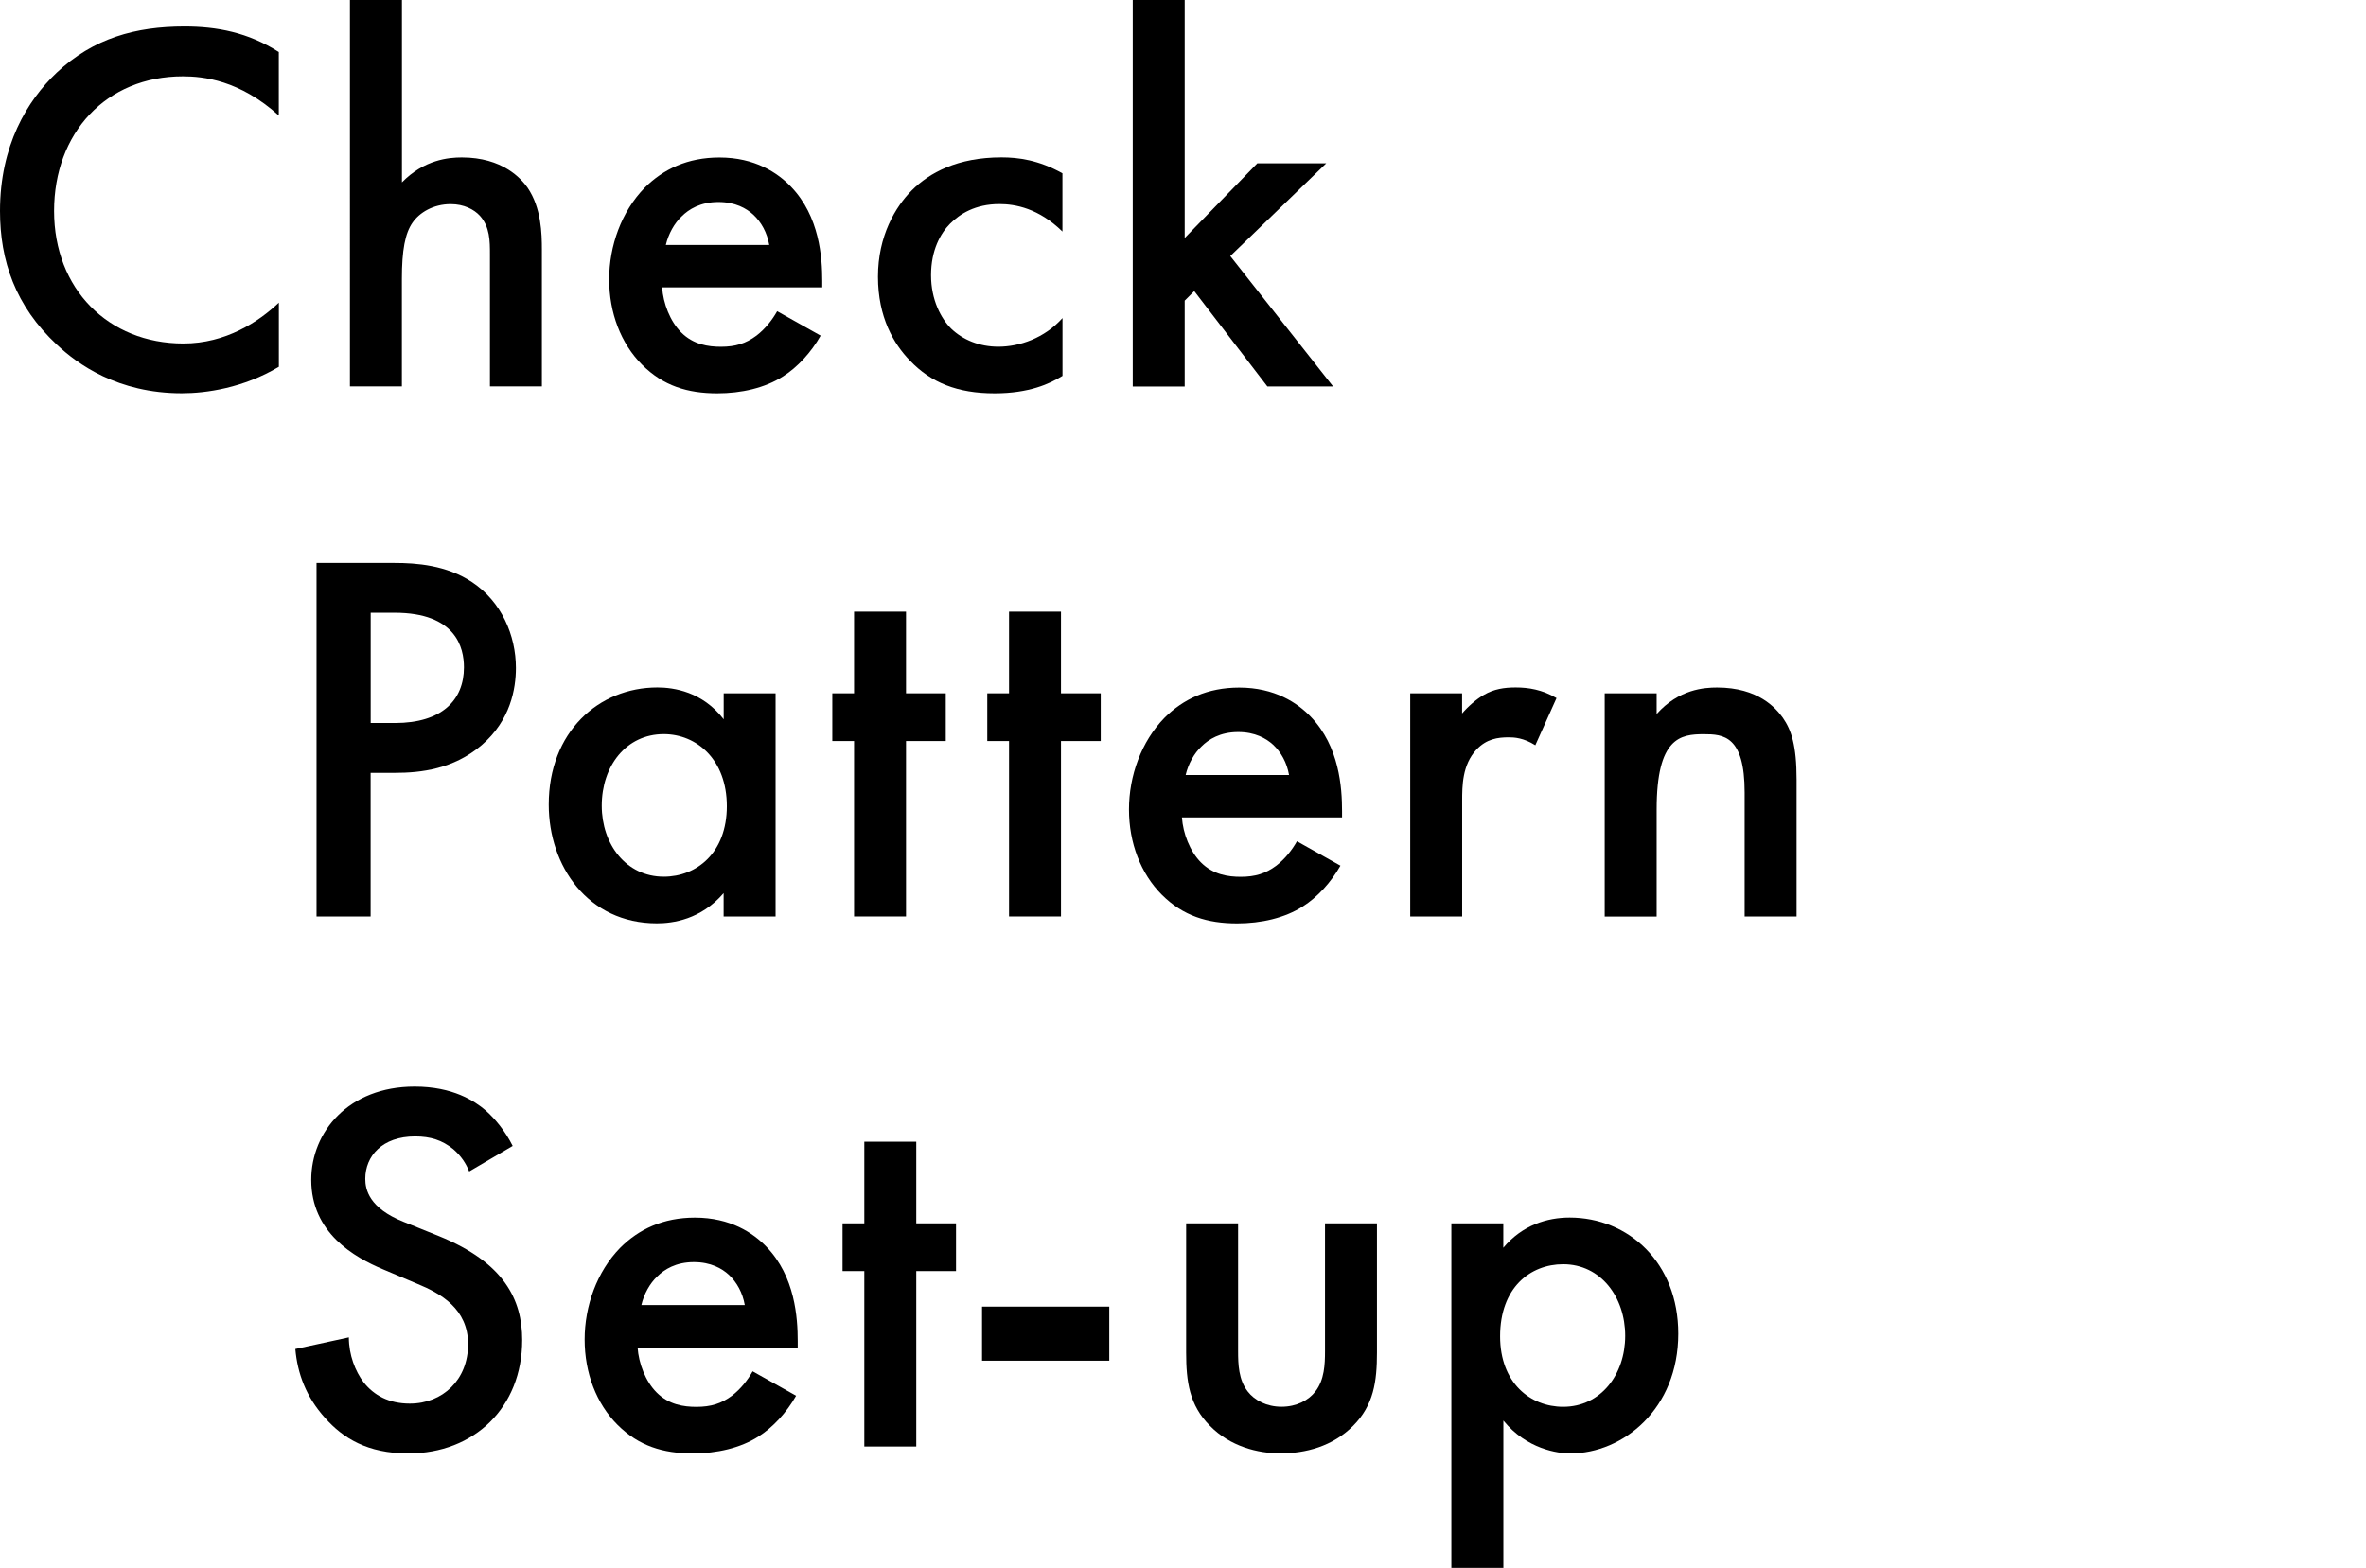
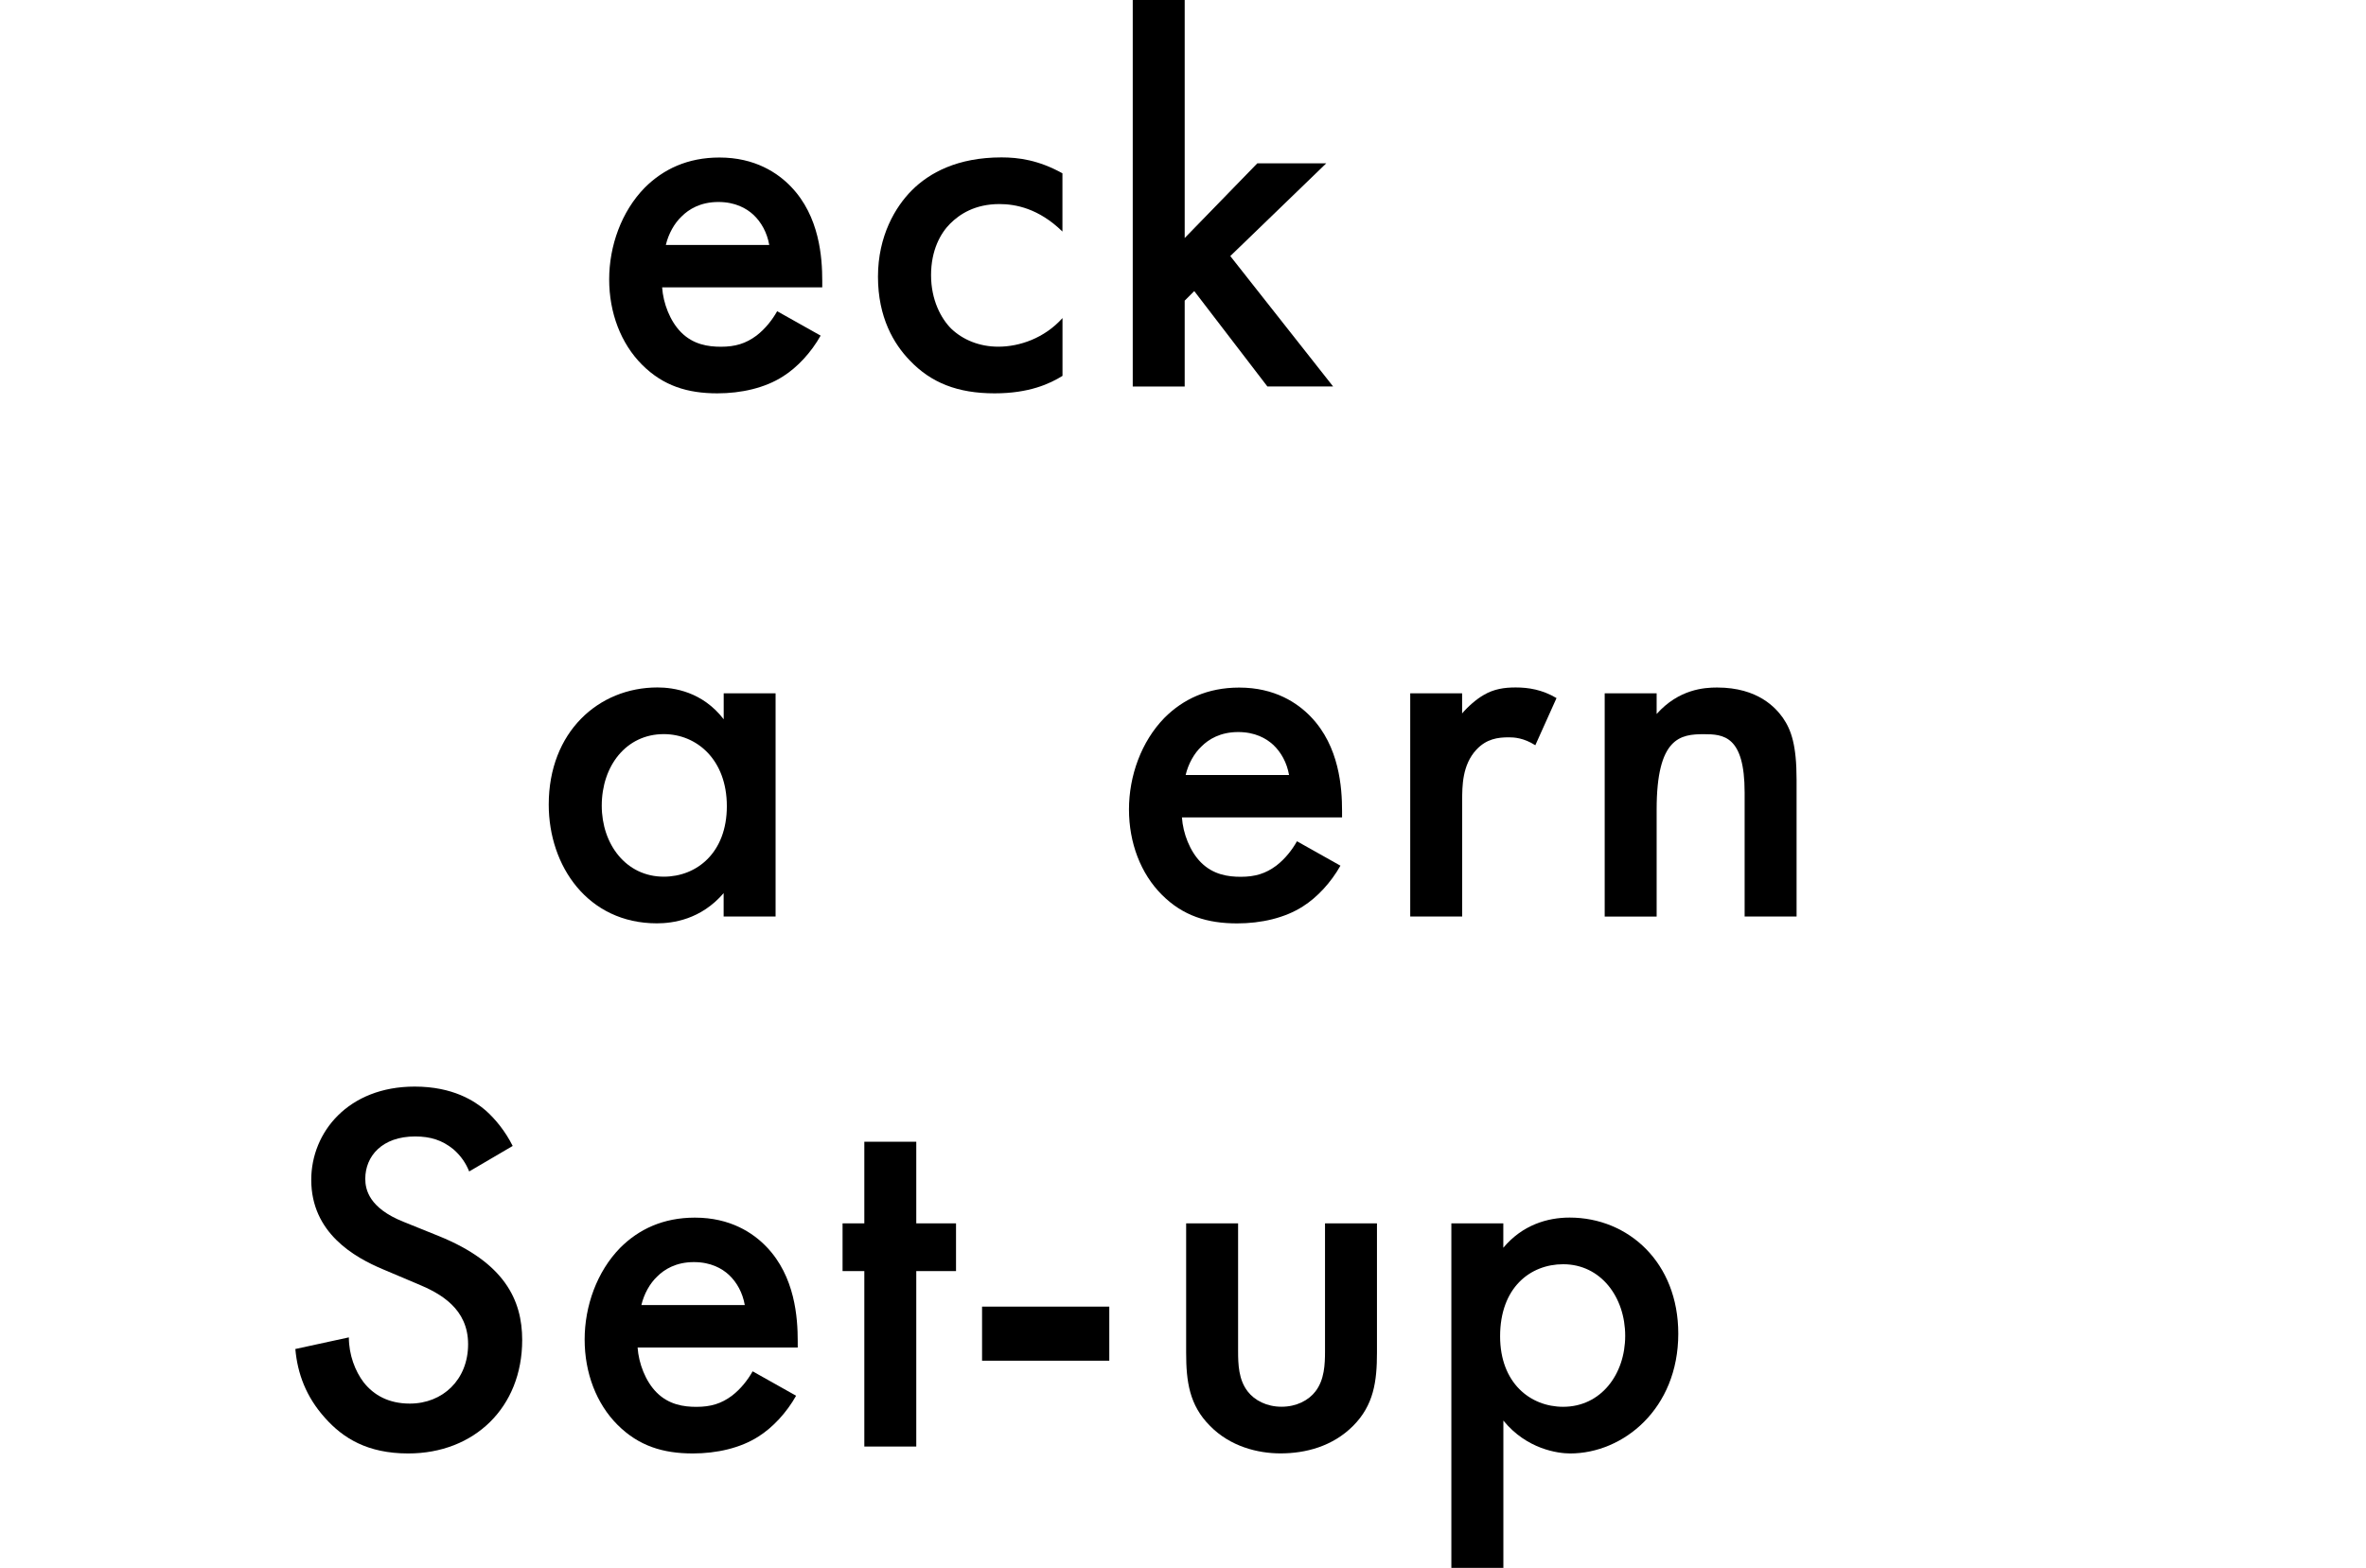
<svg xmlns="http://www.w3.org/2000/svg" id="_レイヤー_2" viewBox="0 0 376.2 249.33">
  <defs>
    <style>.cls-1{fill:none;}.cls-1,.cls-2{stroke-width:0px;}.cls-2{fill:#000;}</style>
  </defs>
  <g id="design">
-     <path class="cls-2" d="M44.34,18.38c-6.24-5.65-12.05-6.24-15.26-6.24-12.22,0-20.48,9.02-20.48,21.41s8.6,21.07,20.57,21.07c6.74,0,11.97-3.46,15.17-6.49v10.2c-5.65,3.37-11.55,4.21-15.43,4.21-10.2,0-16.6-4.64-19.89-7.75C2.44,48.64,0,41.47,0,33.55c0-10.37,4.3-17.53,9.02-22,5.82-5.48,12.56-7.33,20.31-7.33,5.14,0,10.11.93,15,4.05v10.11Z" />
-     <path class="cls-2" d="M55.65,0h8.26v29c3.54-3.62,7.42-3.96,9.52-3.96,6.49,0,9.44,3.37,10.45,4.8,2.19,3.2,2.28,7.33,2.28,9.86v21.75h-8.26v-20.99c0-2.11,0-4.38-1.6-6.15-.93-1.01-2.53-1.85-4.64-1.85-2.78,0-4.97,1.35-6.07,2.95-1.18,1.69-1.69,4.38-1.69,8.93v17.11h-8.26V0Z" />
    <path class="cls-2" d="M130.49,53.36c-1.52,2.7-3.71,5.06-5.98,6.49-2.87,1.85-6.66,2.7-10.45,2.7-4.72,0-8.6-1.18-11.97-4.55s-5.23-8.26-5.23-13.57,1.94-10.79,5.65-14.58c2.95-2.95,6.83-4.8,11.88-4.8,5.65,0,9.27,2.44,11.38,4.64,4.55,4.72,4.97,11.29,4.97,15v1.01h-25.46c.17,2.53,1.26,5.39,3.03,7.16,1.94,1.94,4.3,2.28,6.32,2.28,2.28,0,3.96-.51,5.65-1.77,1.43-1.1,2.53-2.53,3.29-3.88l6.91,3.88ZM122.31,38.94c-.34-1.94-1.26-3.62-2.53-4.8-1.1-1.01-2.87-2.02-5.56-2.02-2.87,0-4.72,1.18-5.82,2.28-1.18,1.1-2.11,2.78-2.53,4.55h16.44Z" />
    <path class="cls-2" d="M168.94,36.83c-3.79-3.71-7.5-4.38-10.03-4.38-3.88,0-6.32,1.6-7.84,3.12-1.52,1.52-3.03,4.21-3.03,8.18s1.6,6.91,3.2,8.51c1.85,1.77,4.47,2.87,7.5,2.87,3.37,0,7.33-1.35,10.2-4.55v9.19c-2.02,1.26-5.31,2.78-10.79,2.78-5.9,0-10.12-1.69-13.49-5.23-2.53-2.61-5.06-6.83-5.06-13.32s2.78-11.13,5.39-13.74c2.78-2.78,7.25-5.23,14.25-5.23,2.7,0,5.9.42,9.69,2.53v9.27Z" />
    <path class="cls-2" d="M188.37,0v37.85l11.55-11.88h10.96l-15.26,14.75,16.35,20.74h-10.45l-11.63-15.17-1.52,1.52v13.66h-8.26V0h8.26Z" />
-     <path class="cls-2" d="M62.72,89.52c3.46,0,8.26.34,12.31,3.03,4.72,3.12,7,8.51,7,13.66,0,3.29-.84,8.34-5.48,12.31-4.47,3.79-9.61,4.38-13.74,4.38h-3.88v22.84h-8.6v-56.22h12.39ZM58.93,114.97h3.88c7.42,0,10.96-3.62,10.96-8.85,0-3.12-1.26-8.68-11.04-8.68h-3.79v17.53Z" />
    <path class="cls-2" d="M115.06,110.25h8.26v35.49h-8.26v-3.71c-3.62,4.21-8.09,4.8-10.62,4.8-10.96,0-17.19-9.1-17.19-18.88,0-11.55,7.92-18.63,17.28-18.63,2.61,0,7.16.67,10.54,5.06v-4.13ZM95.68,128.12c0,6.15,3.88,11.29,9.86,11.29,5.23,0,10.03-3.79,10.03-11.21s-4.8-11.46-10.03-11.46c-5.98,0-9.86,5.06-9.86,11.38Z" />
-     <path class="cls-2" d="M144.06,117.84v27.9h-8.26v-27.9h-3.46v-7.59h3.46v-12.98h8.26v12.98h6.32v7.59h-6.32Z" />
-     <path class="cls-2" d="M168.7,117.84v27.9h-8.26v-27.9h-3.46v-7.59h3.46v-12.98h8.26v12.98h6.32v7.59h-6.32Z" />
    <path class="cls-2" d="M213.14,137.65c-1.52,2.7-3.71,5.06-5.98,6.49-2.87,1.85-6.66,2.7-10.45,2.7-4.72,0-8.6-1.18-11.97-4.55s-5.23-8.26-5.23-13.57,1.94-10.79,5.65-14.58c2.95-2.95,6.83-4.8,11.88-4.8,5.65,0,9.27,2.44,11.38,4.64,4.55,4.72,4.97,11.29,4.97,15v1.01h-25.46c.17,2.53,1.26,5.39,3.03,7.16,1.94,1.94,4.3,2.28,6.32,2.28,2.28,0,3.96-.51,5.65-1.77,1.43-1.1,2.53-2.53,3.29-3.88l6.91,3.88ZM204.96,123.23c-.34-1.94-1.26-3.62-2.53-4.8-1.1-1.01-2.87-2.02-5.56-2.02-2.87,0-4.72,1.18-5.82,2.28-1.18,1.1-2.11,2.78-2.53,4.55h16.44Z" />
    <path class="cls-2" d="M224.22,110.25h8.26v3.2c.93-1.1,2.28-2.28,3.46-2.95,1.6-.93,3.2-1.18,5.06-1.18,2.02,0,4.21.34,6.49,1.69l-3.37,7.5c-1.85-1.18-3.37-1.26-4.21-1.26-1.77,0-3.54.25-5.14,1.94-2.28,2.44-2.28,5.82-2.28,8.18v18.38h-8.26v-35.49Z" />
    <path class="cls-2" d="M255.15,110.25h8.26v3.29c3.54-3.96,7.59-4.21,9.61-4.21,6.57,0,9.36,3.29,10.45,4.8,1.35,1.94,2.19,4.38,2.19,9.86v21.75h-8.26v-19.72c0-9.02-3.37-9.27-6.49-9.27-3.71,0-7.5.51-7.5,11.97v17.03h-8.26v-35.49Z" />
    <path class="cls-2" d="M74.6,186.28c-.51-1.26-1.26-2.44-2.53-3.54-1.77-1.43-3.62-2.02-6.07-2.02-5.23,0-7.92,3.12-7.92,6.74,0,1.69.59,4.64,6.07,6.83l5.65,2.28c10.37,4.21,13.23,10.11,13.23,16.52,0,10.7-7.59,18.04-18.12,18.04-6.49,0-10.37-2.44-13.23-5.65-3.03-3.37-4.38-7.08-4.72-10.96l8.51-1.85c0,2.78,1.01,5.39,2.36,7.16,1.6,2.02,3.96,3.37,7.33,3.37,5.23,0,9.27-3.79,9.27-9.44s-4.38-8.09-8.09-9.61l-5.39-2.28c-4.64-1.94-11.46-5.82-11.46-14.25,0-7.59,5.9-14.83,16.44-14.83,6.07,0,9.52,2.28,11.29,3.79,1.52,1.35,3.12,3.29,4.3,5.65l-6.91,4.05Z" />
    <path class="cls-2" d="M126.59,221.94c-1.52,2.7-3.71,5.06-5.98,6.49-2.87,1.85-6.66,2.7-10.45,2.7-4.72,0-8.6-1.18-11.97-4.55s-5.23-8.26-5.23-13.57,1.94-10.79,5.65-14.58c2.95-2.95,6.83-4.8,11.88-4.8,5.65,0,9.27,2.44,11.38,4.64,4.55,4.72,4.97,11.29,4.97,15v1.01h-25.46c.17,2.53,1.26,5.39,3.03,7.16,1.94,1.94,4.3,2.28,6.32,2.28,2.28,0,3.96-.51,5.65-1.77,1.43-1.1,2.53-2.53,3.29-3.88l6.91,3.88ZM118.42,207.52c-.34-1.94-1.26-3.62-2.53-4.8-1.1-1.01-2.87-2.02-5.56-2.02-2.87,0-4.72,1.18-5.82,2.28-1.18,1.1-2.11,2.78-2.53,4.55h16.44Z" />
    <path class="cls-2" d="M145.69,202.13v27.9h-8.26v-27.9h-3.46v-7.59h3.46v-12.98h8.26v12.98h6.32v7.59h-6.32Z" />
    <path class="cls-2" d="M156.15,207.78h20.23v8.6h-20.23v-8.6Z" />
    <path class="cls-2" d="M196.86,194.54v20.31c0,2.11.08,4.55,1.52,6.41,1.1,1.43,3.03,2.44,5.39,2.44s4.3-1.01,5.39-2.44c1.43-1.85,1.52-4.3,1.52-6.41v-20.31h8.26v20.57c0,4.55-.51,8.34-3.79,11.63s-7.59,4.38-11.55,4.38c-3.62,0-8.01-1.1-11.21-4.38-3.29-3.29-3.79-7.08-3.79-11.63v-20.57h8.26Z" />
    <path class="cls-2" d="M239.03,249.33h-8.26v-54.79h8.26v3.88c3.03-3.62,7-4.8,10.54-4.8,9.36,0,17.28,7.16,17.28,18.46,0,11.97-8.77,19.05-17.19,19.05-1.94,0-6.91-.67-10.62-5.23v23.43ZM238.52,212.5c0,7.42,4.8,11.21,10.03,11.21,5.98,0,9.86-5.14,9.86-11.29s-3.88-11.38-9.86-11.38c-5.23,0-10.03,3.71-10.03,11.46Z" />
    <rect class="cls-1" y="94.84" width="376.2" height="59.64" />
  </g>
</svg>